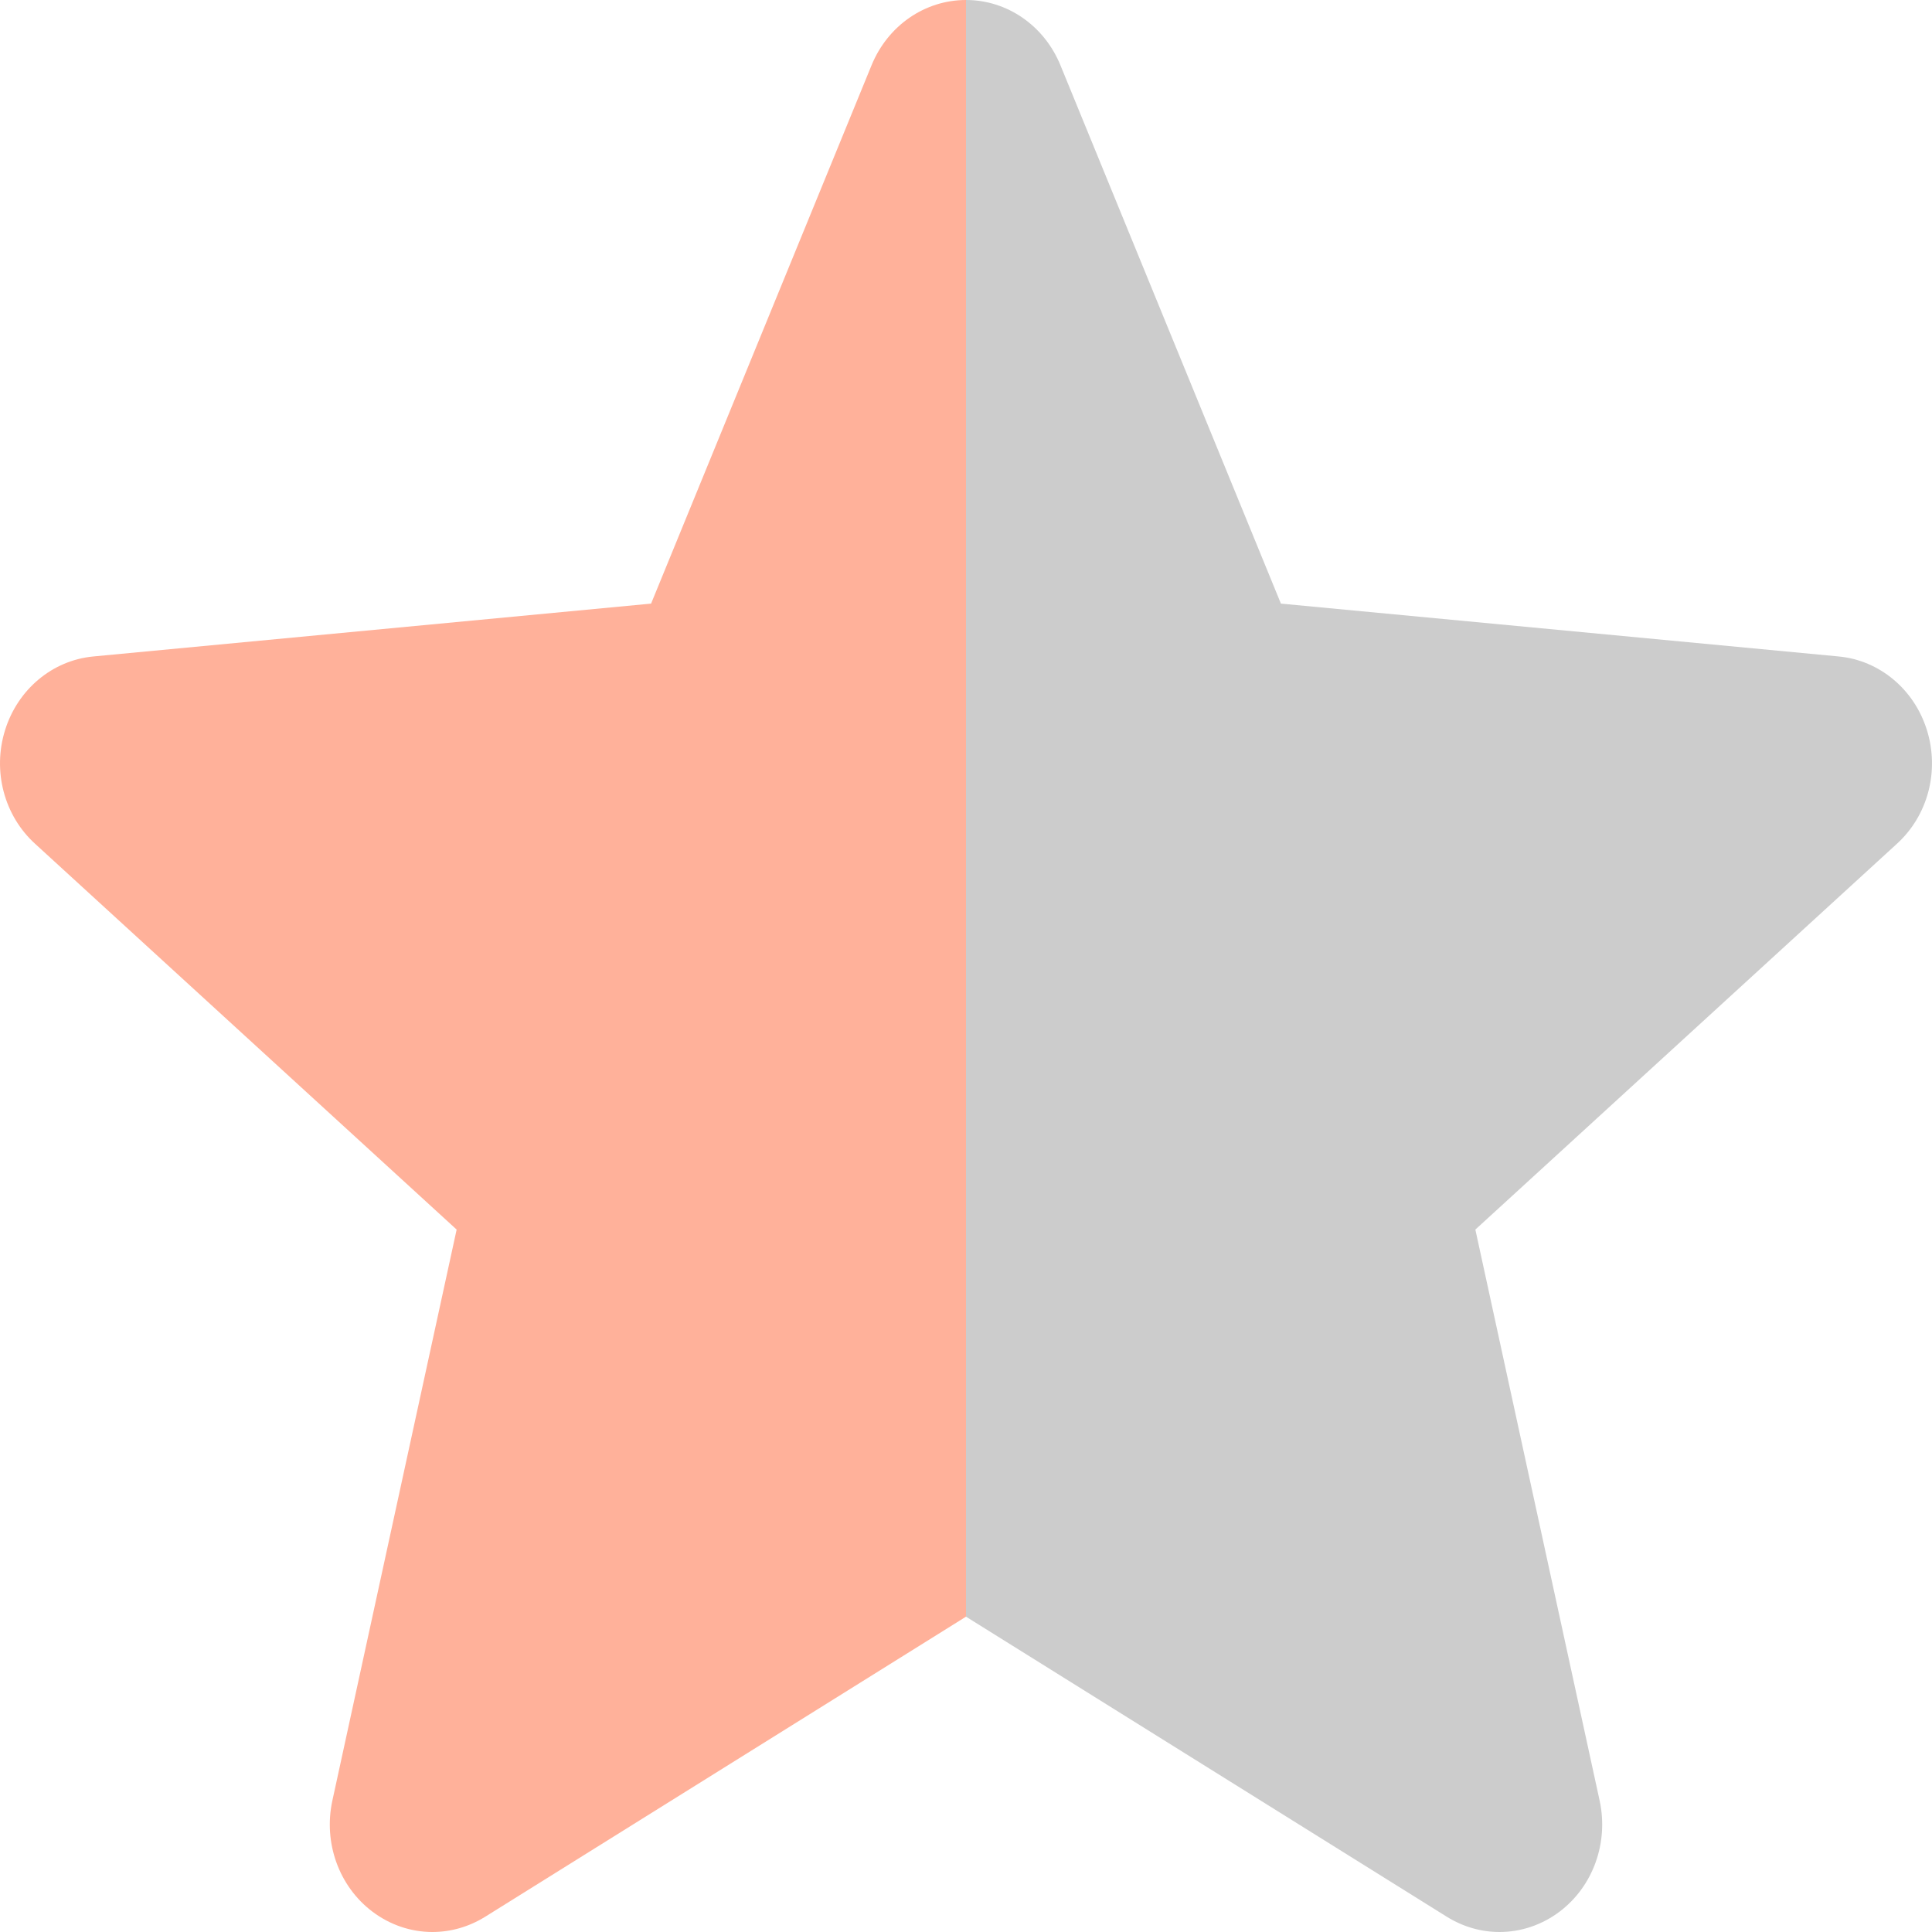
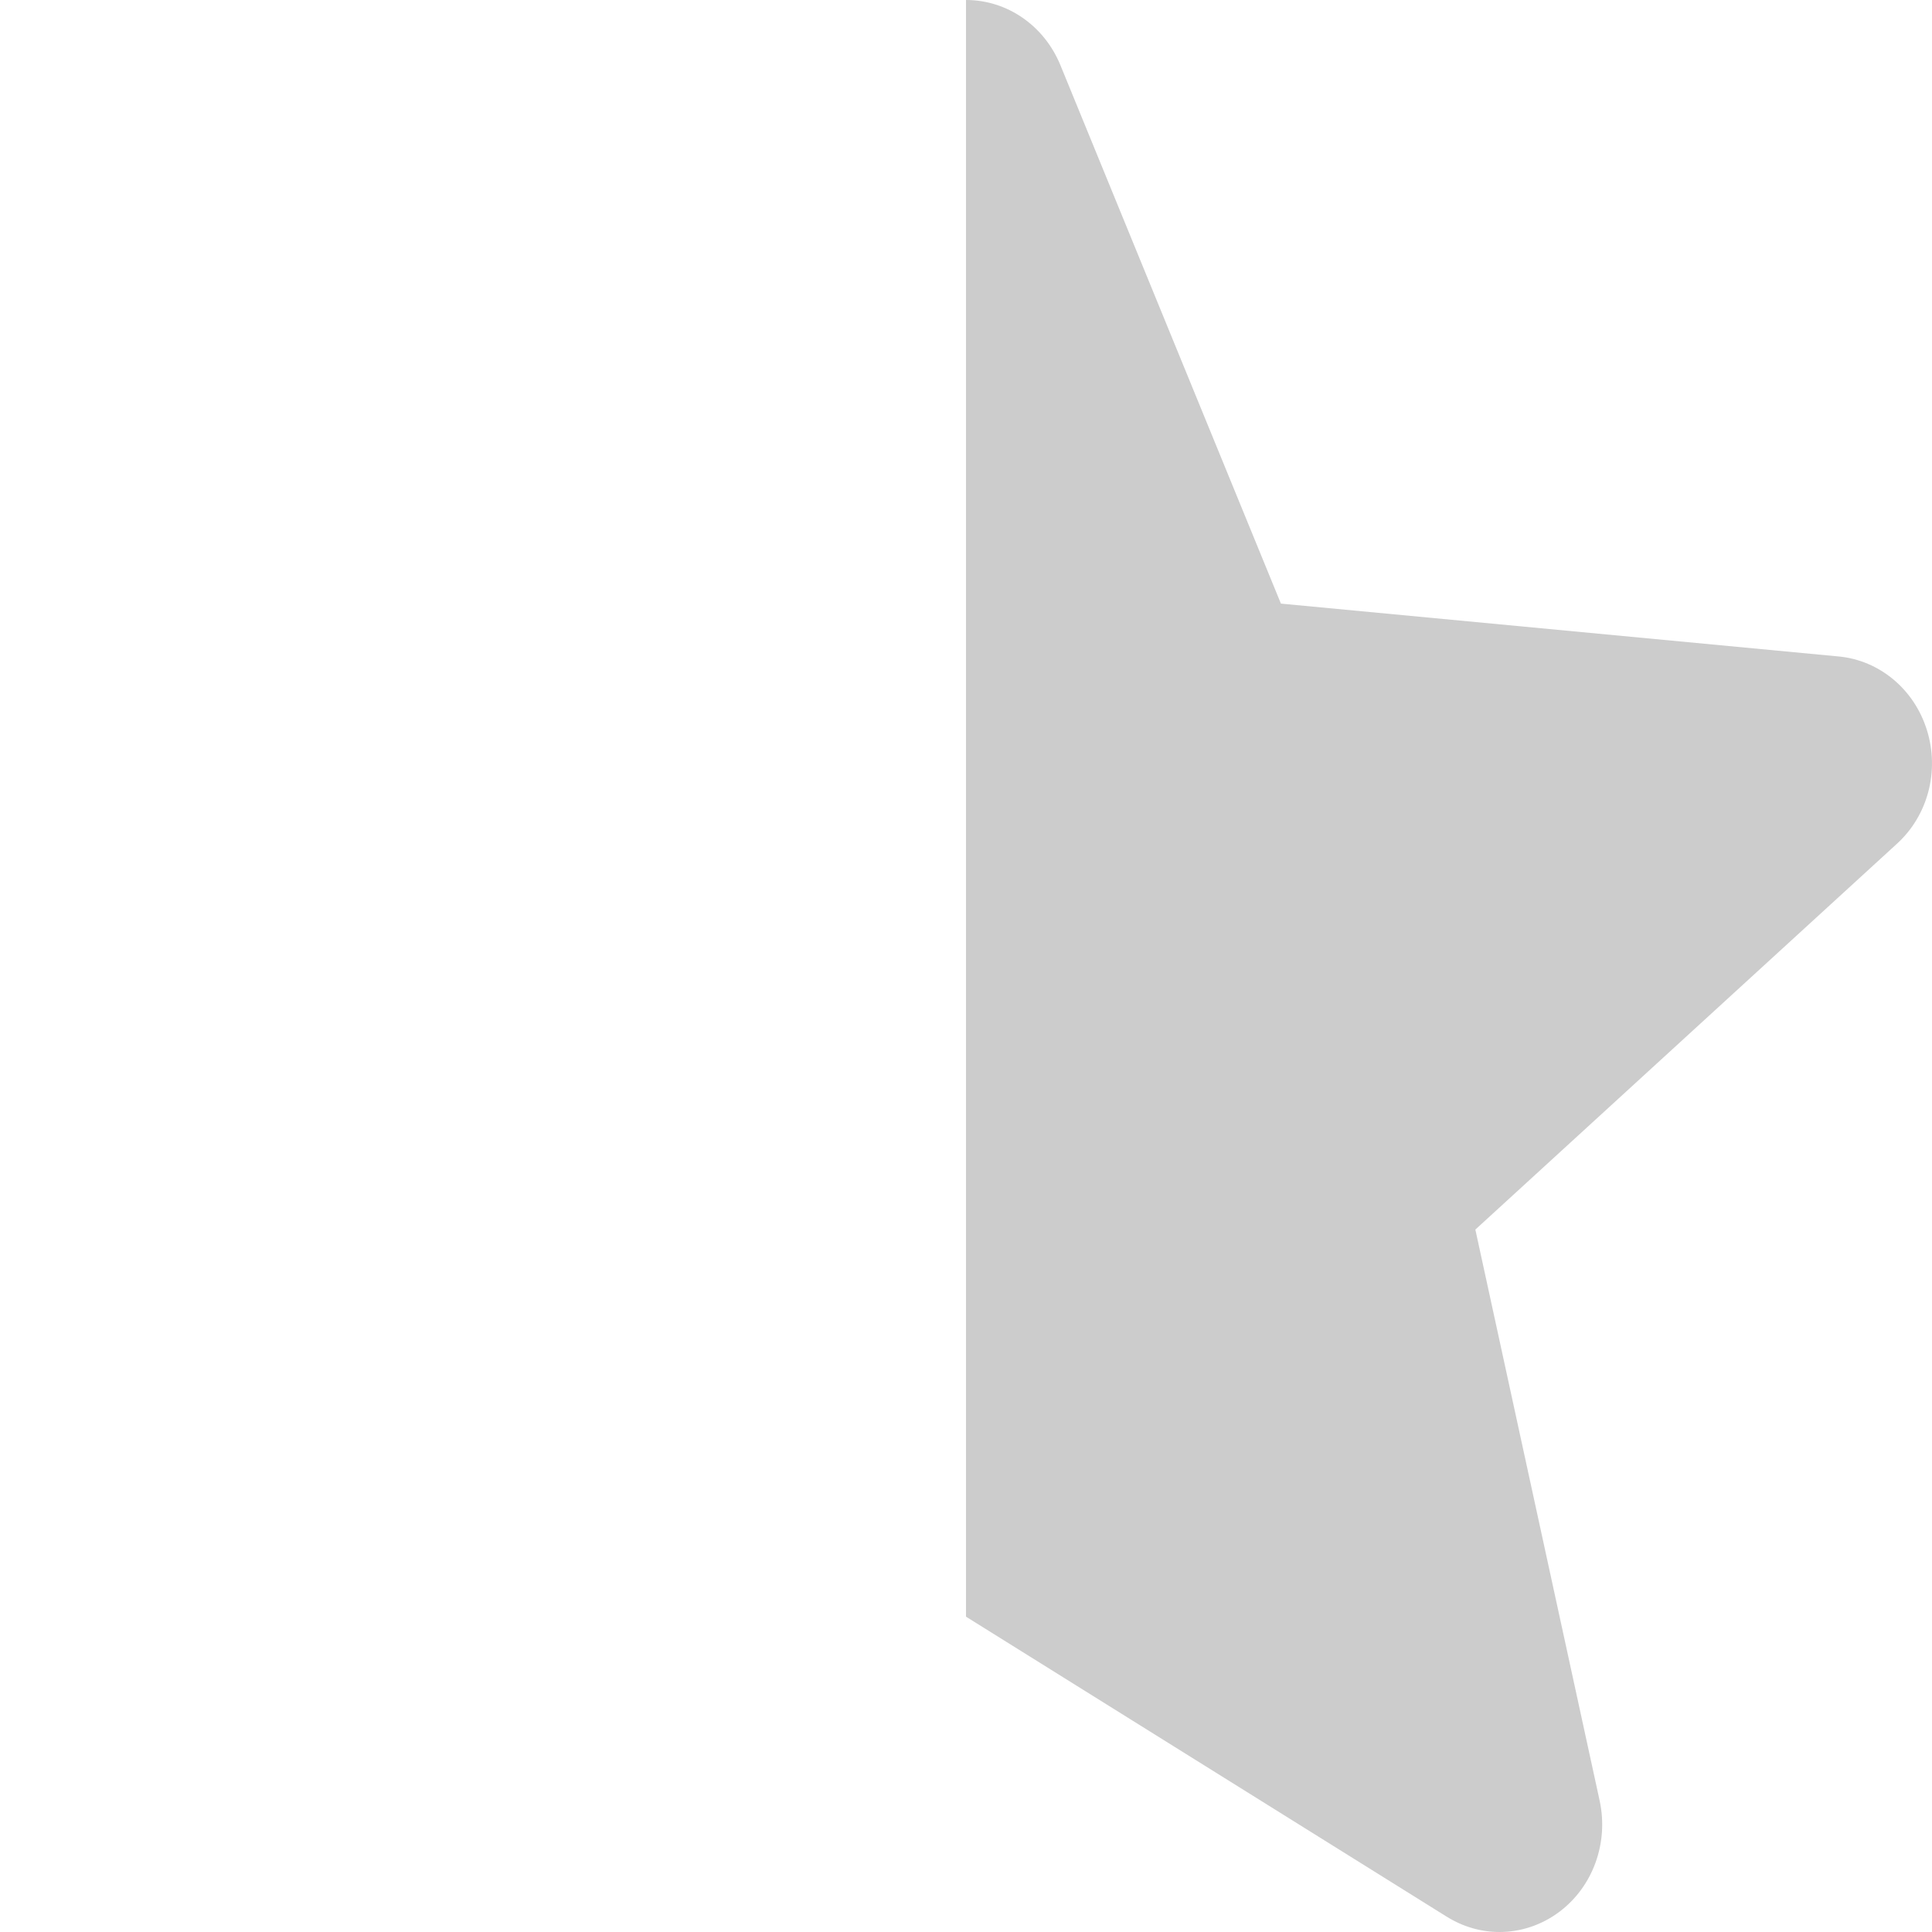
<svg xmlns="http://www.w3.org/2000/svg" width="14px" height="14px" viewBox="0 0 14 14" version="1.1">
  <title>icon-star-half</title>
  <g id="L---Product-Listing-Page" stroke="none" stroke-width="1" fill="none" fill-rule="evenodd">
    <g id="VD_WDH_Product-Listing-Page" transform="translate(-1399, -1712)">
      <g id="icon-star-half" transform="translate(1399, 1712)">
-         <path d="M3.133,14 C2.98,14 2.828,13.95 2.698,13.852 C2.456,13.669 2.343,13.354 2.408,13.05 L3.309,8.91 L0.255,6.115 C0.03,5.911 -0.056,5.587 0.037,5.29 C0.129,4.995 0.38,4.785 0.676,4.757 L4.718,4.374 L6.316,0.472 C6.434,0.185 6.702,0 7,0 L7,11.715 L3.515,13.89 C3.397,13.963 3.266,14 3.133,14 Z" id="Path" fill="#FFB19A" />
        <path d="M10.134,14 C9.98,14 9.828,13.95 9.698,13.852 C9.456,13.669 9.343,13.354 9.408,13.05 L10.309,8.91 L7.255,6.115 C7.03,5.911 6.944,5.587 7.037,5.29 C7.129,4.995 7.38,4.785 7.676,4.757 L11.718,4.374 L13.316,0.472 C13.434,0.185 13.702,0 14,0 L14,11.715 L10.515,13.89 C10.397,13.963 10.266,14 10.134,14 Z" id="Path" fill="#CCCCCC" transform="translate(10.5, 7) scale(-1, 1) translate(-10.5, -7) " />
      </g>
    </g>
  </g>
</svg>